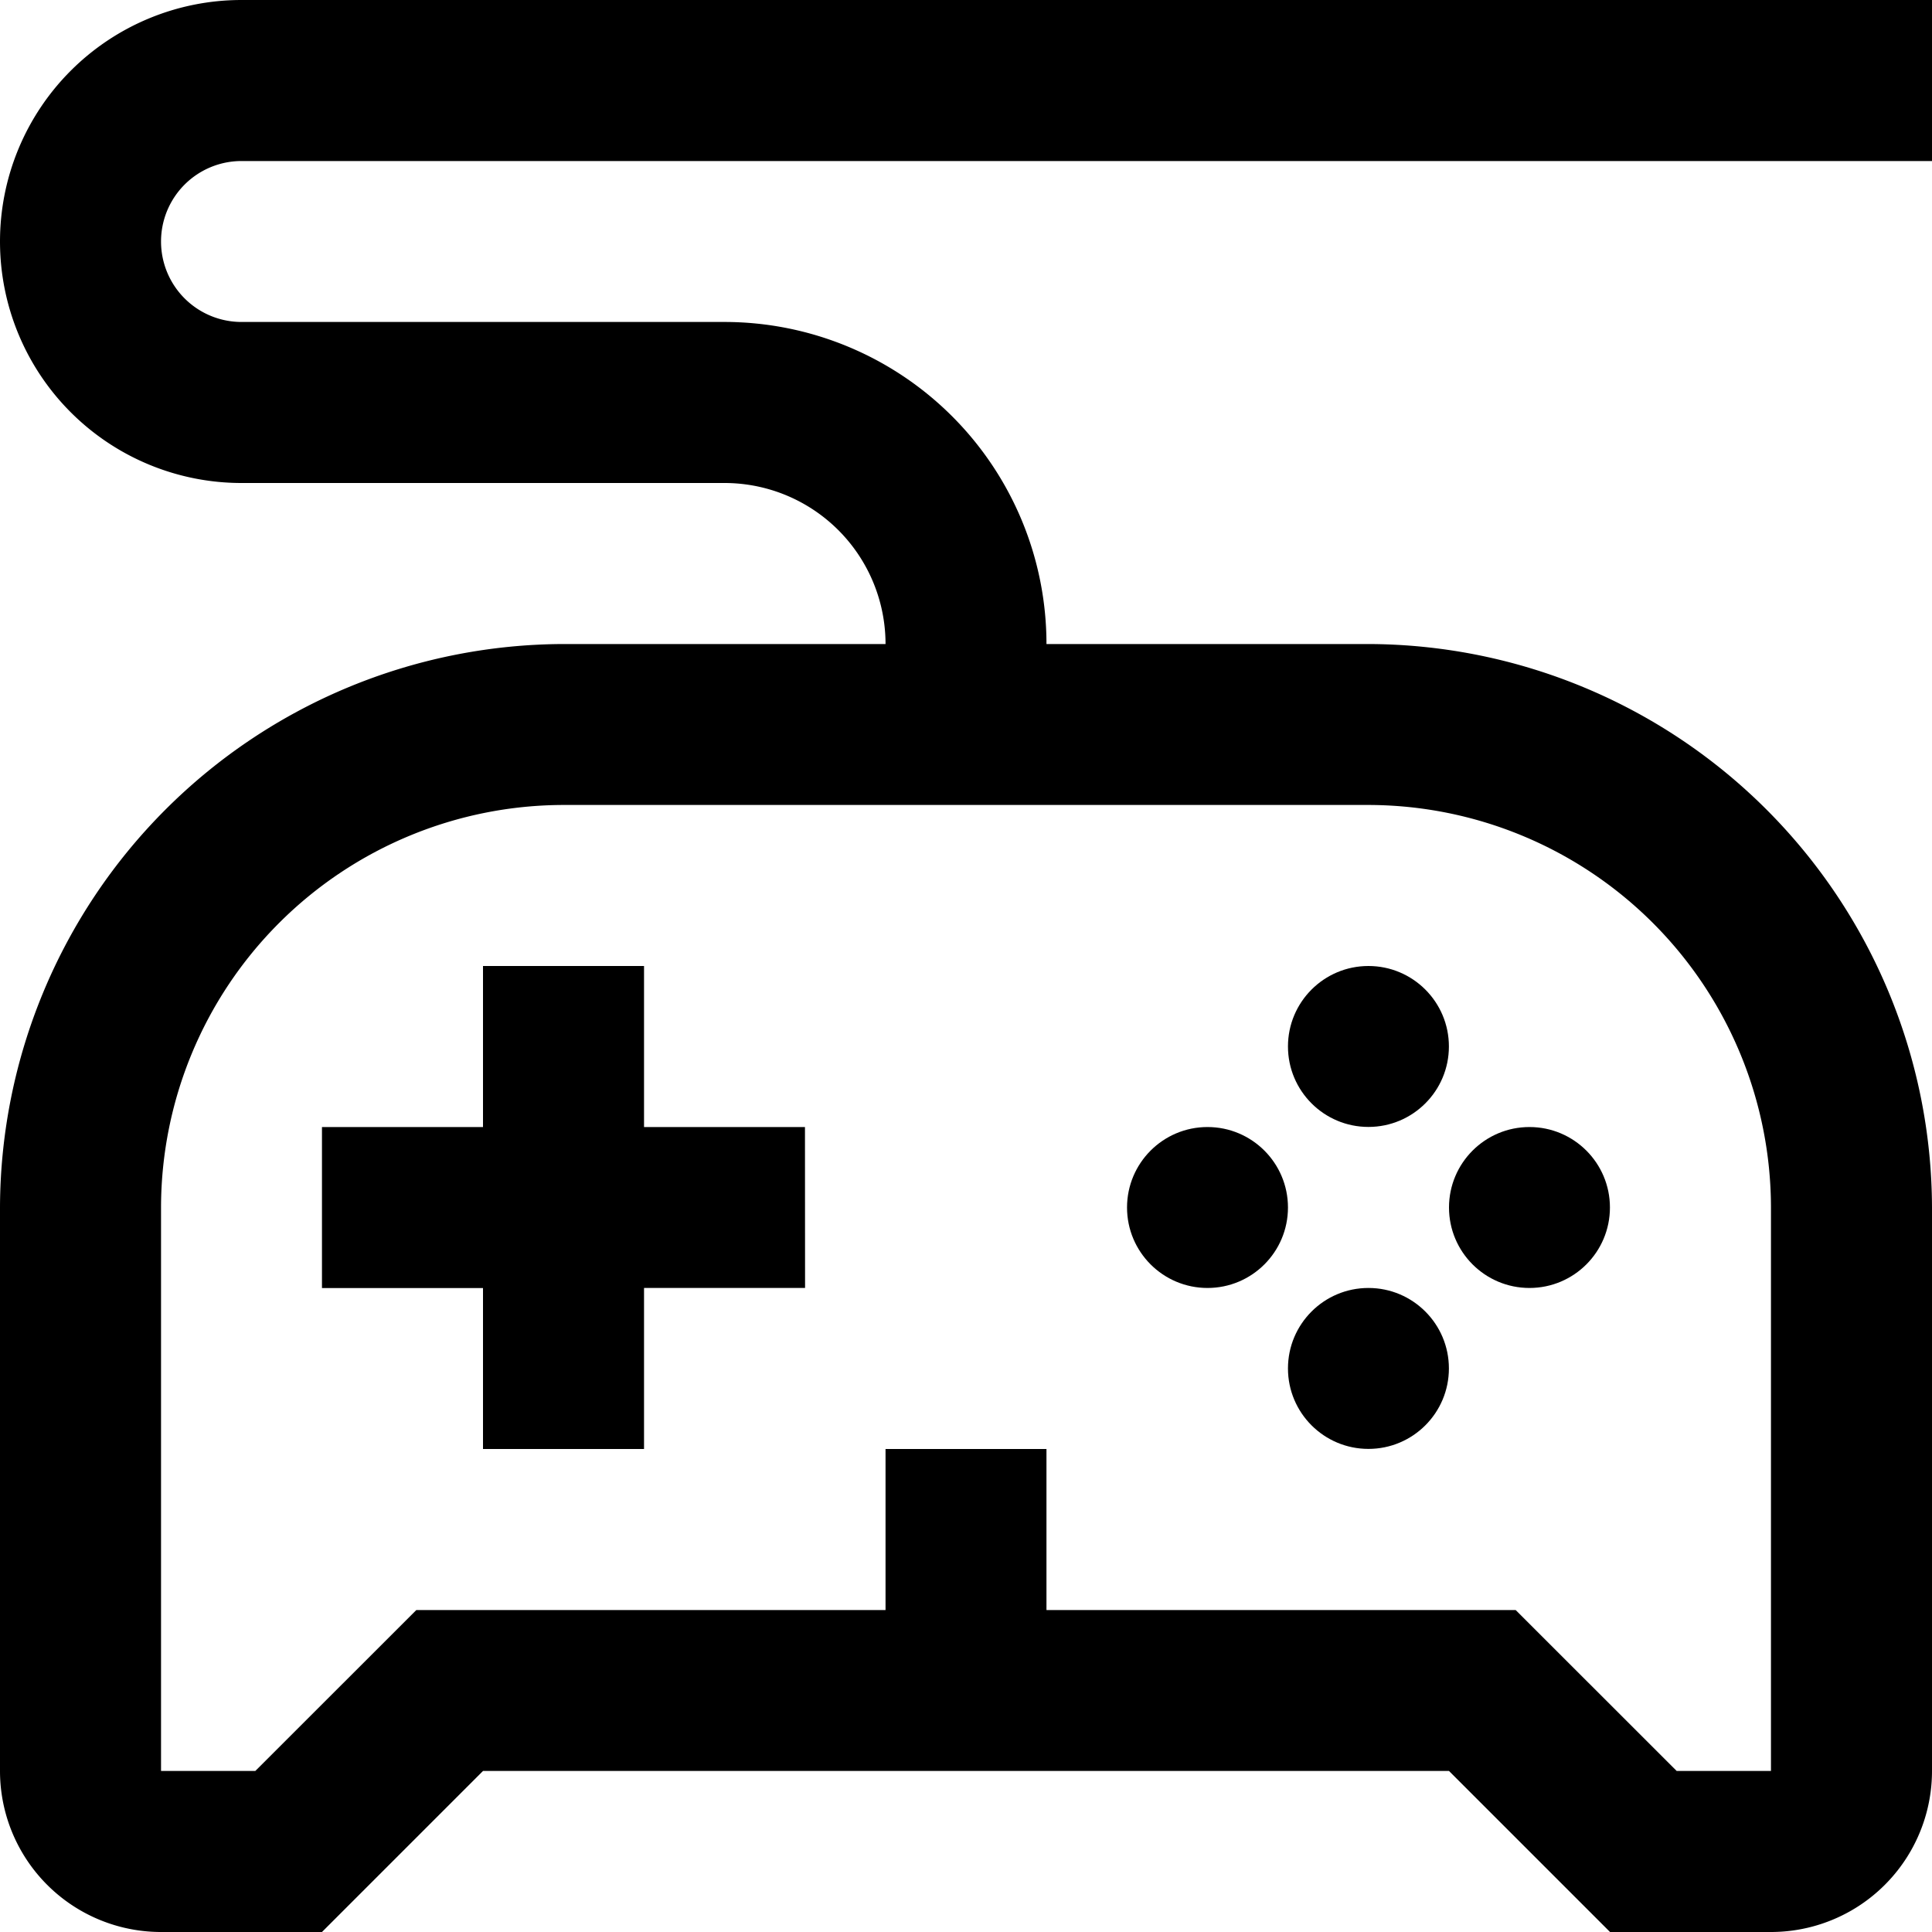
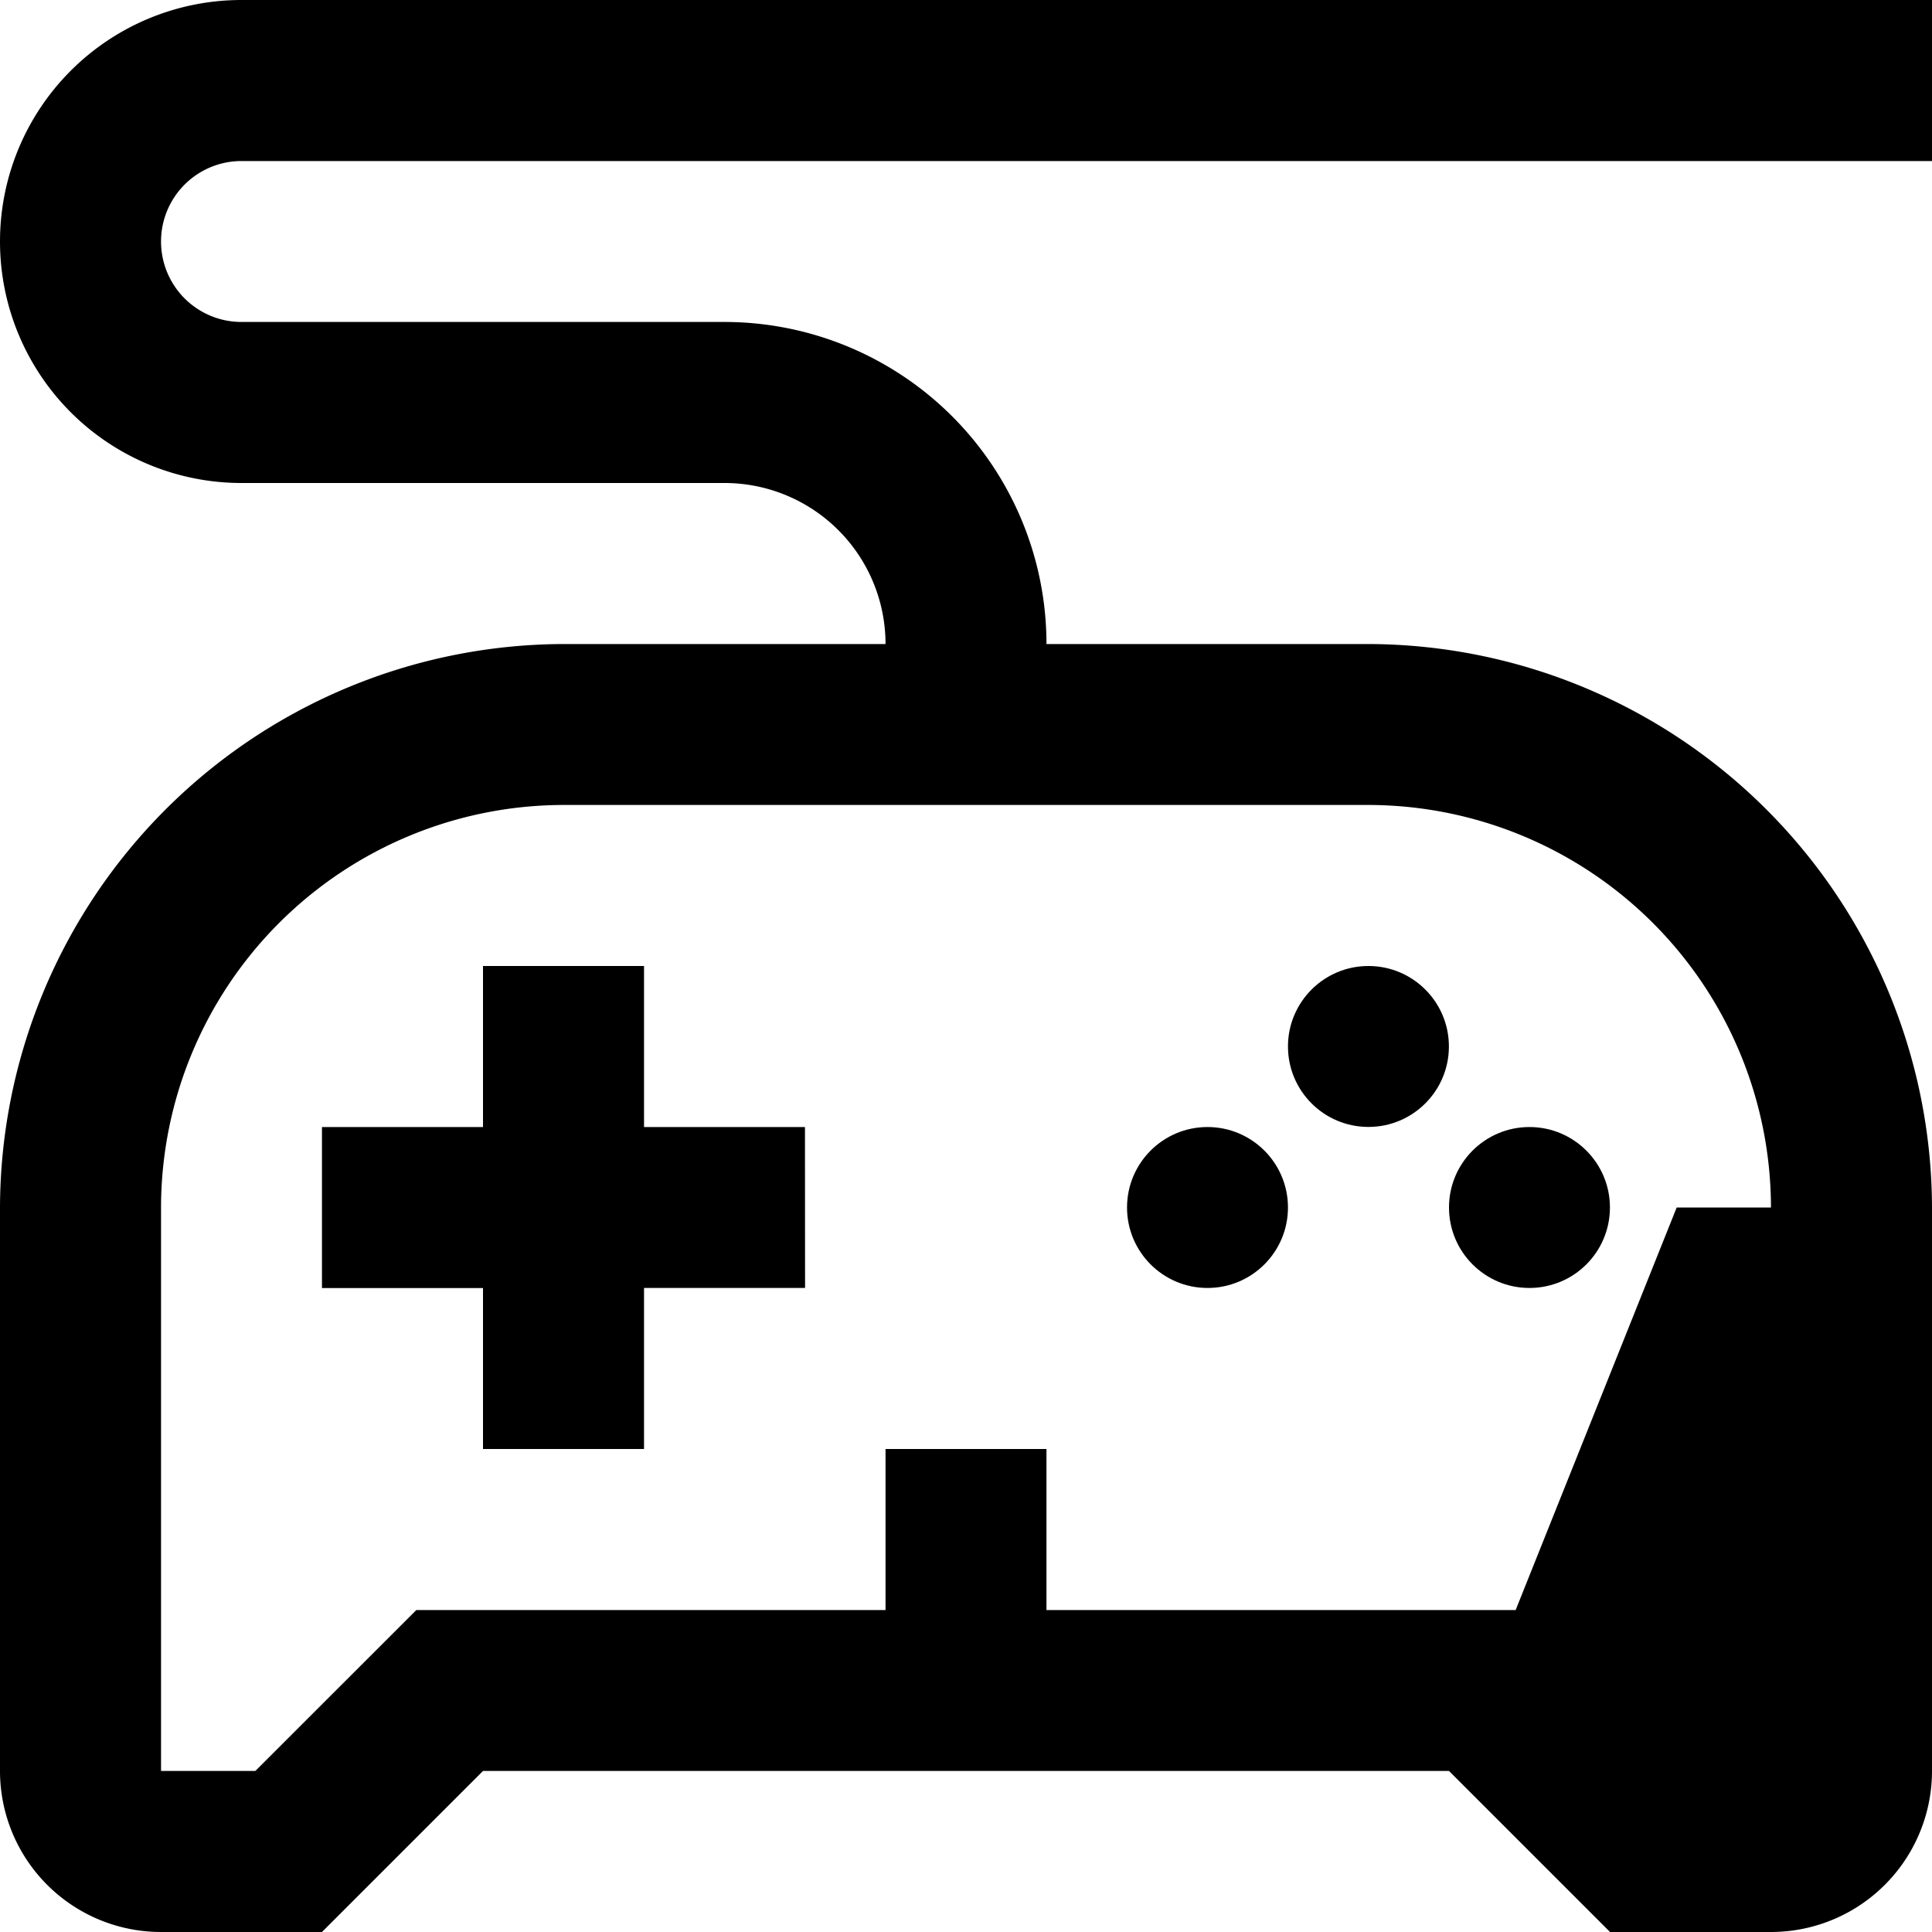
<svg xmlns="http://www.w3.org/2000/svg" width="20" height="20" viewBox="0 0 20 20">
  <g id="xbox" transform="translate(-74 -26)">
    <path id="Path_63" data-name="Path 63" d="M82.333,37.667H80.667V36H79v1.667H77.333v1.667H79V41h1.667V39.333h1.667Z" />
    <circle id="Ellipse_11" data-name="Ellipse 11" cx="0.833" cy="0.833" r="0.833" transform="translate(87.333 36)" />
-     <circle id="Ellipse_12" data-name="Ellipse 12" cx="0.833" cy="0.833" r="0.833" transform="translate(87.333 39.333)" />
    <circle id="Ellipse_13" data-name="Ellipse 13" cx="0.833" cy="0.833" r="0.833" transform="translate(85.667 37.667)" />
    <circle id="Ellipse_14" data-name="Ellipse 14" cx="0.833" cy="0.833" r="0.833" transform="translate(89 37.667)" />
-     <path id="Path_64" data-name="Path 64" d="M76.5,27.667H94V26H76.5a2.5,2.5,0,0,0,0,5h5a1.667,1.667,0,0,1,1.667,1.667H79.833A5.85,5.85,0,0,0,74,38.5v5.833A1.667,1.667,0,0,0,75.667,46h1.666L79,44.333H89L90.667,46h1.666A1.667,1.667,0,0,0,94,44.333V38.5a5.85,5.85,0,0,0-5.833-5.833H84.833A3.334,3.334,0,0,0,81.5,29.333h-5a.833.833,0,0,1,0-1.666Zm11.667,6.666A4.172,4.172,0,0,1,92.333,38.5v5.833h-.976L89.69,42.667H84.833V41H83.167v1.667H78.31l-1.667,1.666h-.976V38.5a4.172,4.172,0,0,1,4.166-4.167Z" />
+     <path id="Path_64" data-name="Path 64" d="M76.5,27.667H94V26H76.5a2.5,2.5,0,0,0,0,5h5a1.667,1.667,0,0,1,1.667,1.667H79.833A5.85,5.85,0,0,0,74,38.5v5.833A1.667,1.667,0,0,0,75.667,46h1.666L79,44.333H89L90.667,46h1.666A1.667,1.667,0,0,0,94,44.333V38.5a5.85,5.85,0,0,0-5.833-5.833H84.833A3.334,3.334,0,0,0,81.5,29.333h-5a.833.833,0,0,1,0-1.666Zm11.667,6.666A4.172,4.172,0,0,1,92.333,38.5h-.976L89.69,42.667H84.833V41H83.167v1.667H78.31l-1.667,1.666h-.976V38.5a4.172,4.172,0,0,1,4.166-4.167Z" />
  </g>
</svg>